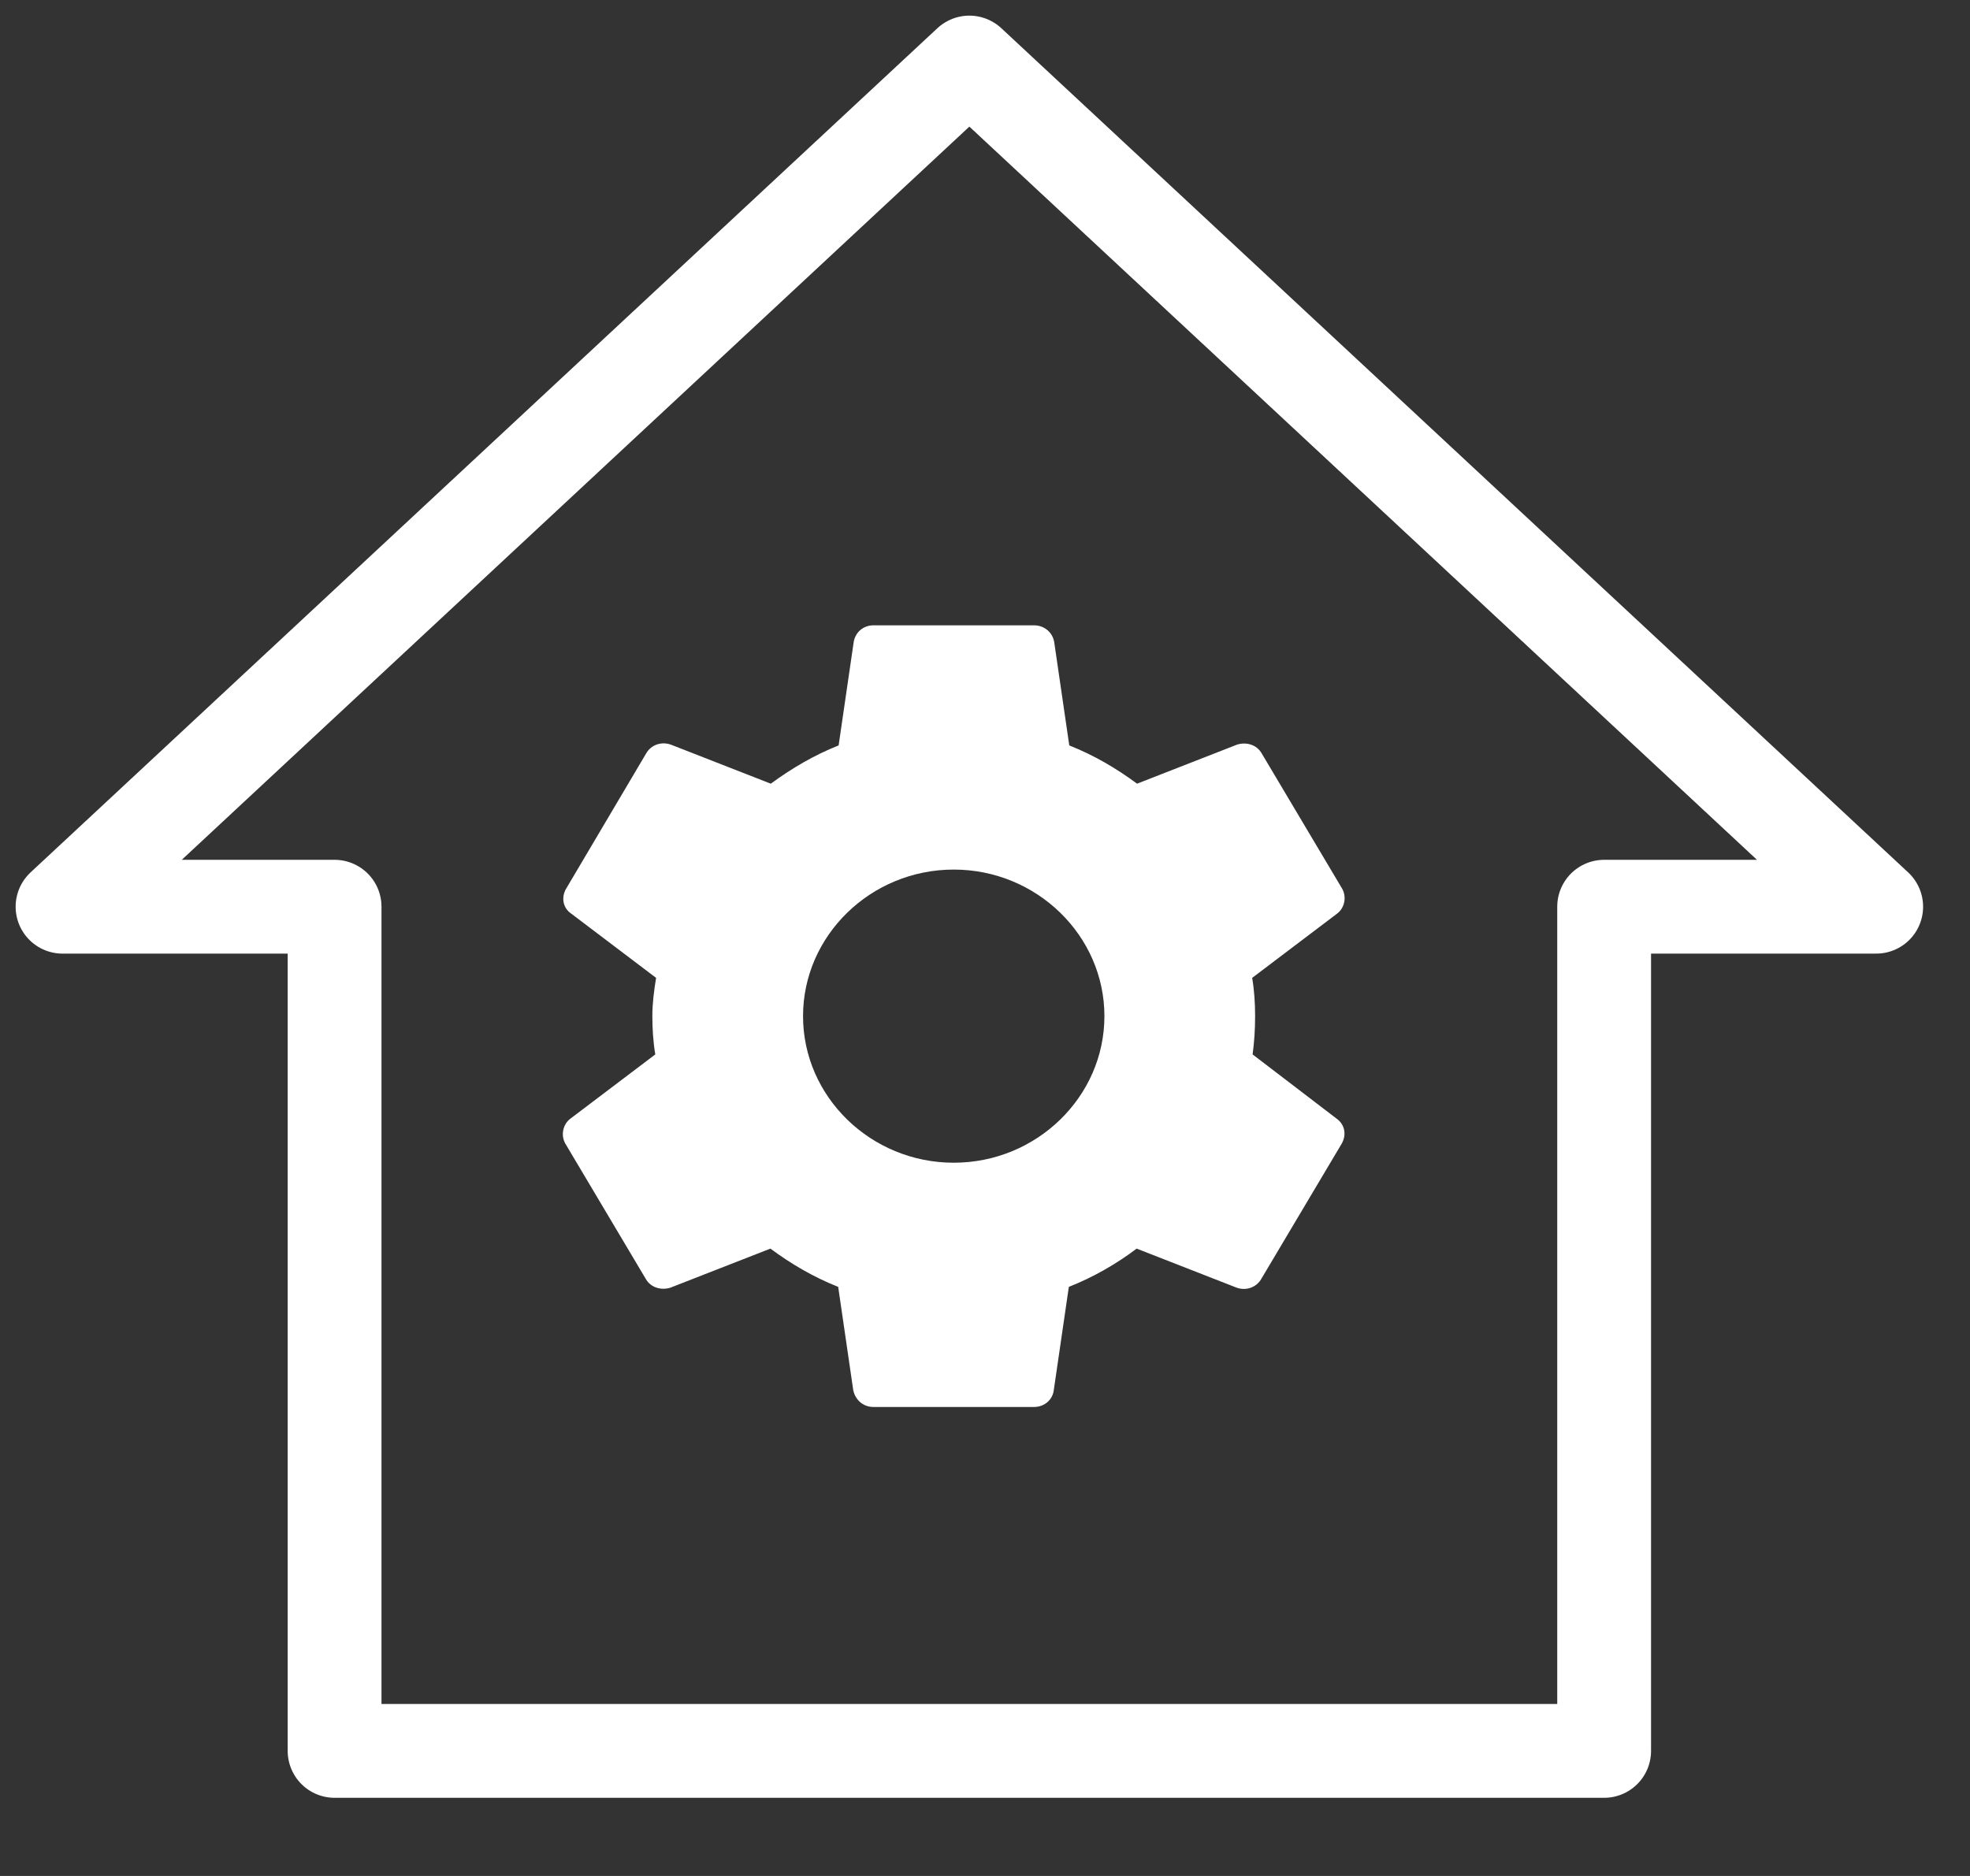
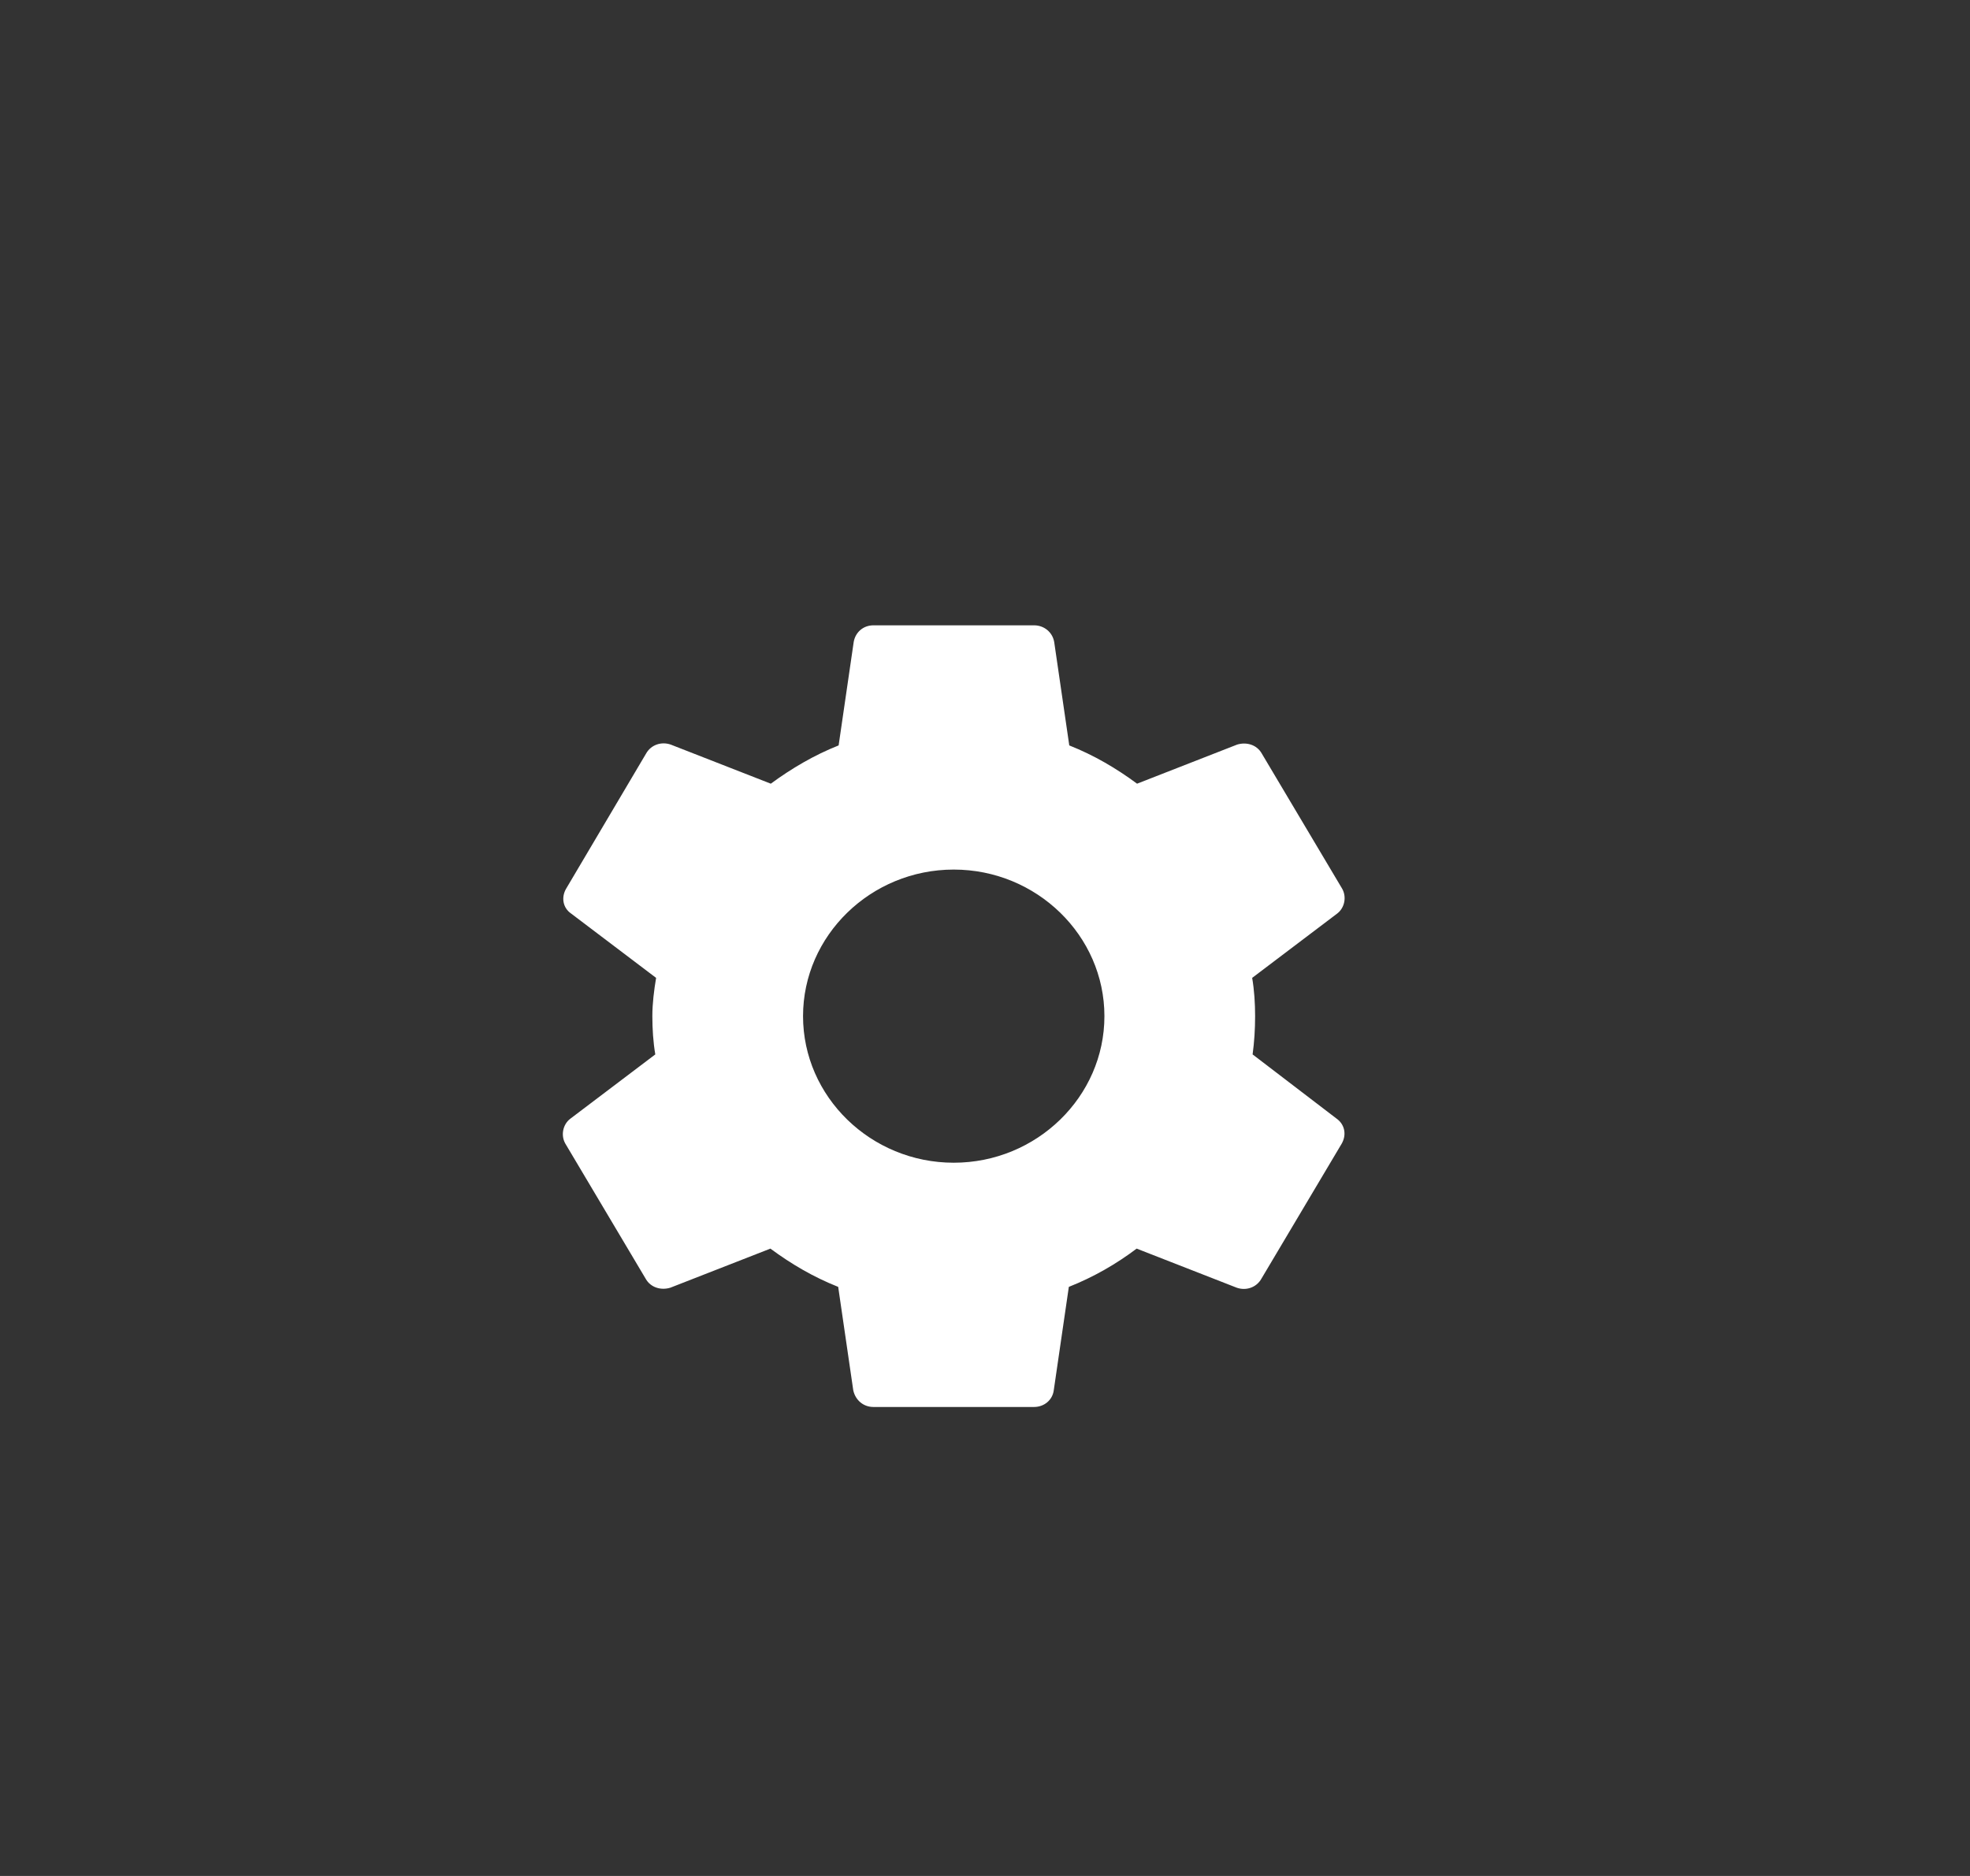
<svg xmlns="http://www.w3.org/2000/svg" width="63" height="60" viewBox="0 0 63 60" fill="none">
  <rect x="0" y="0" width="63" height="60" fill="#333333" stroke="none" />
-   <path d="M51.3 56V29H60L31 2L2 29H10.7V56H51.3Z" stroke="white" stroke-width="3" stroke-linejoin="round" />
  <path d="M40.058 33.724C40.111 33.333 40.138 32.93 40.138 32.5C40.138 32.083 40.111 31.667 40.044 31.276L42.762 29.219C43.003 29.037 43.07 28.685 42.922 28.424L40.352 24.102C40.192 23.815 39.857 23.724 39.562 23.815L36.363 25.065C35.694 24.57 34.984 24.154 34.195 23.841L33.713 20.534C33.659 20.221 33.391 20 33.07 20H27.93C27.609 20 27.354 20.221 27.301 20.534L26.819 23.841C26.029 24.154 25.306 24.583 24.65 25.065L21.451 23.815C21.157 23.711 20.822 23.815 20.661 24.102L18.104 28.424C17.944 28.698 17.997 29.037 18.265 29.219L20.982 31.276C20.916 31.667 20.862 32.096 20.862 32.5C20.862 32.904 20.889 33.333 20.956 33.724L18.238 35.781C17.997 35.964 17.93 36.315 18.078 36.575L20.648 40.898C20.808 41.185 21.143 41.276 21.438 41.185L24.637 39.935C25.306 40.43 26.016 40.846 26.805 41.159L27.287 44.466C27.354 44.779 27.609 45 27.93 45H33.07C33.391 45 33.659 44.779 33.699 44.466L34.181 41.159C34.971 40.846 35.694 40.43 36.35 39.935L39.549 41.185C39.843 41.289 40.178 41.185 40.339 40.898L42.909 36.575C43.07 36.289 43.003 35.964 42.748 35.781L40.058 33.724ZM30.5 37.188C27.849 37.188 25.681 35.078 25.681 32.5C25.681 29.922 27.849 27.812 30.5 27.812C33.151 27.812 35.319 29.922 35.319 32.5C35.319 35.078 33.151 37.188 30.5 37.188Z" fill="white" />
</svg>